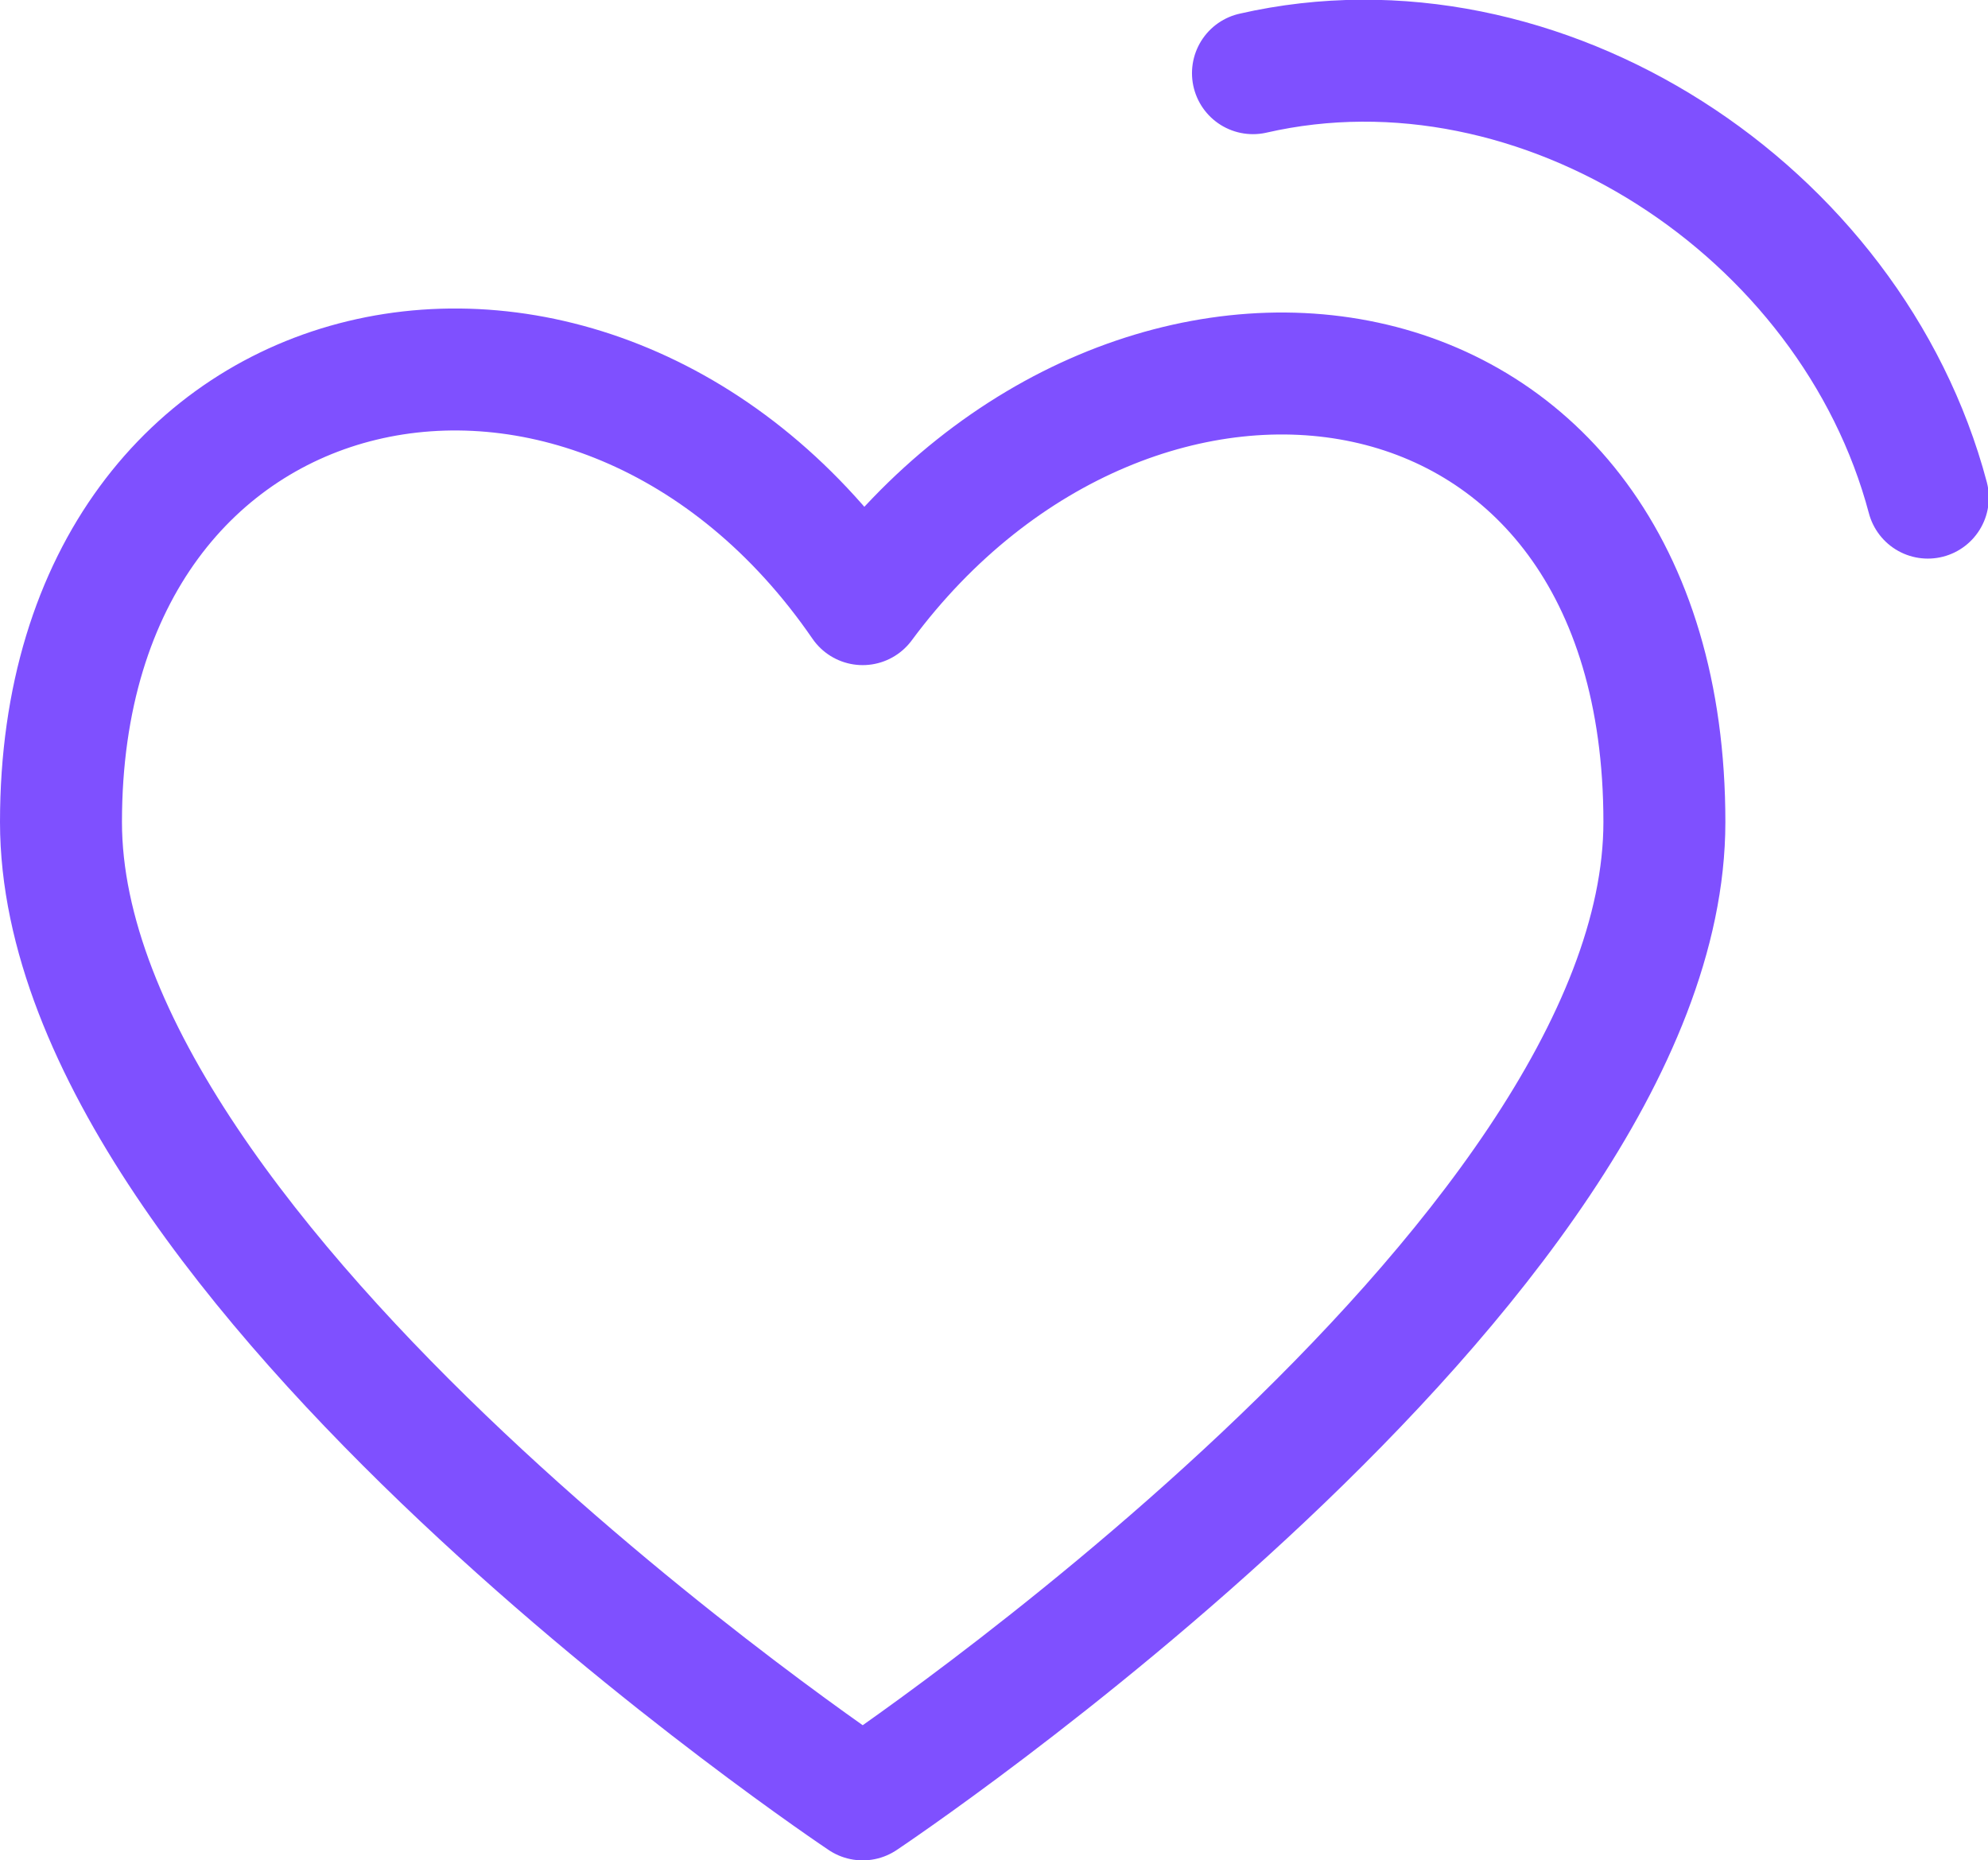
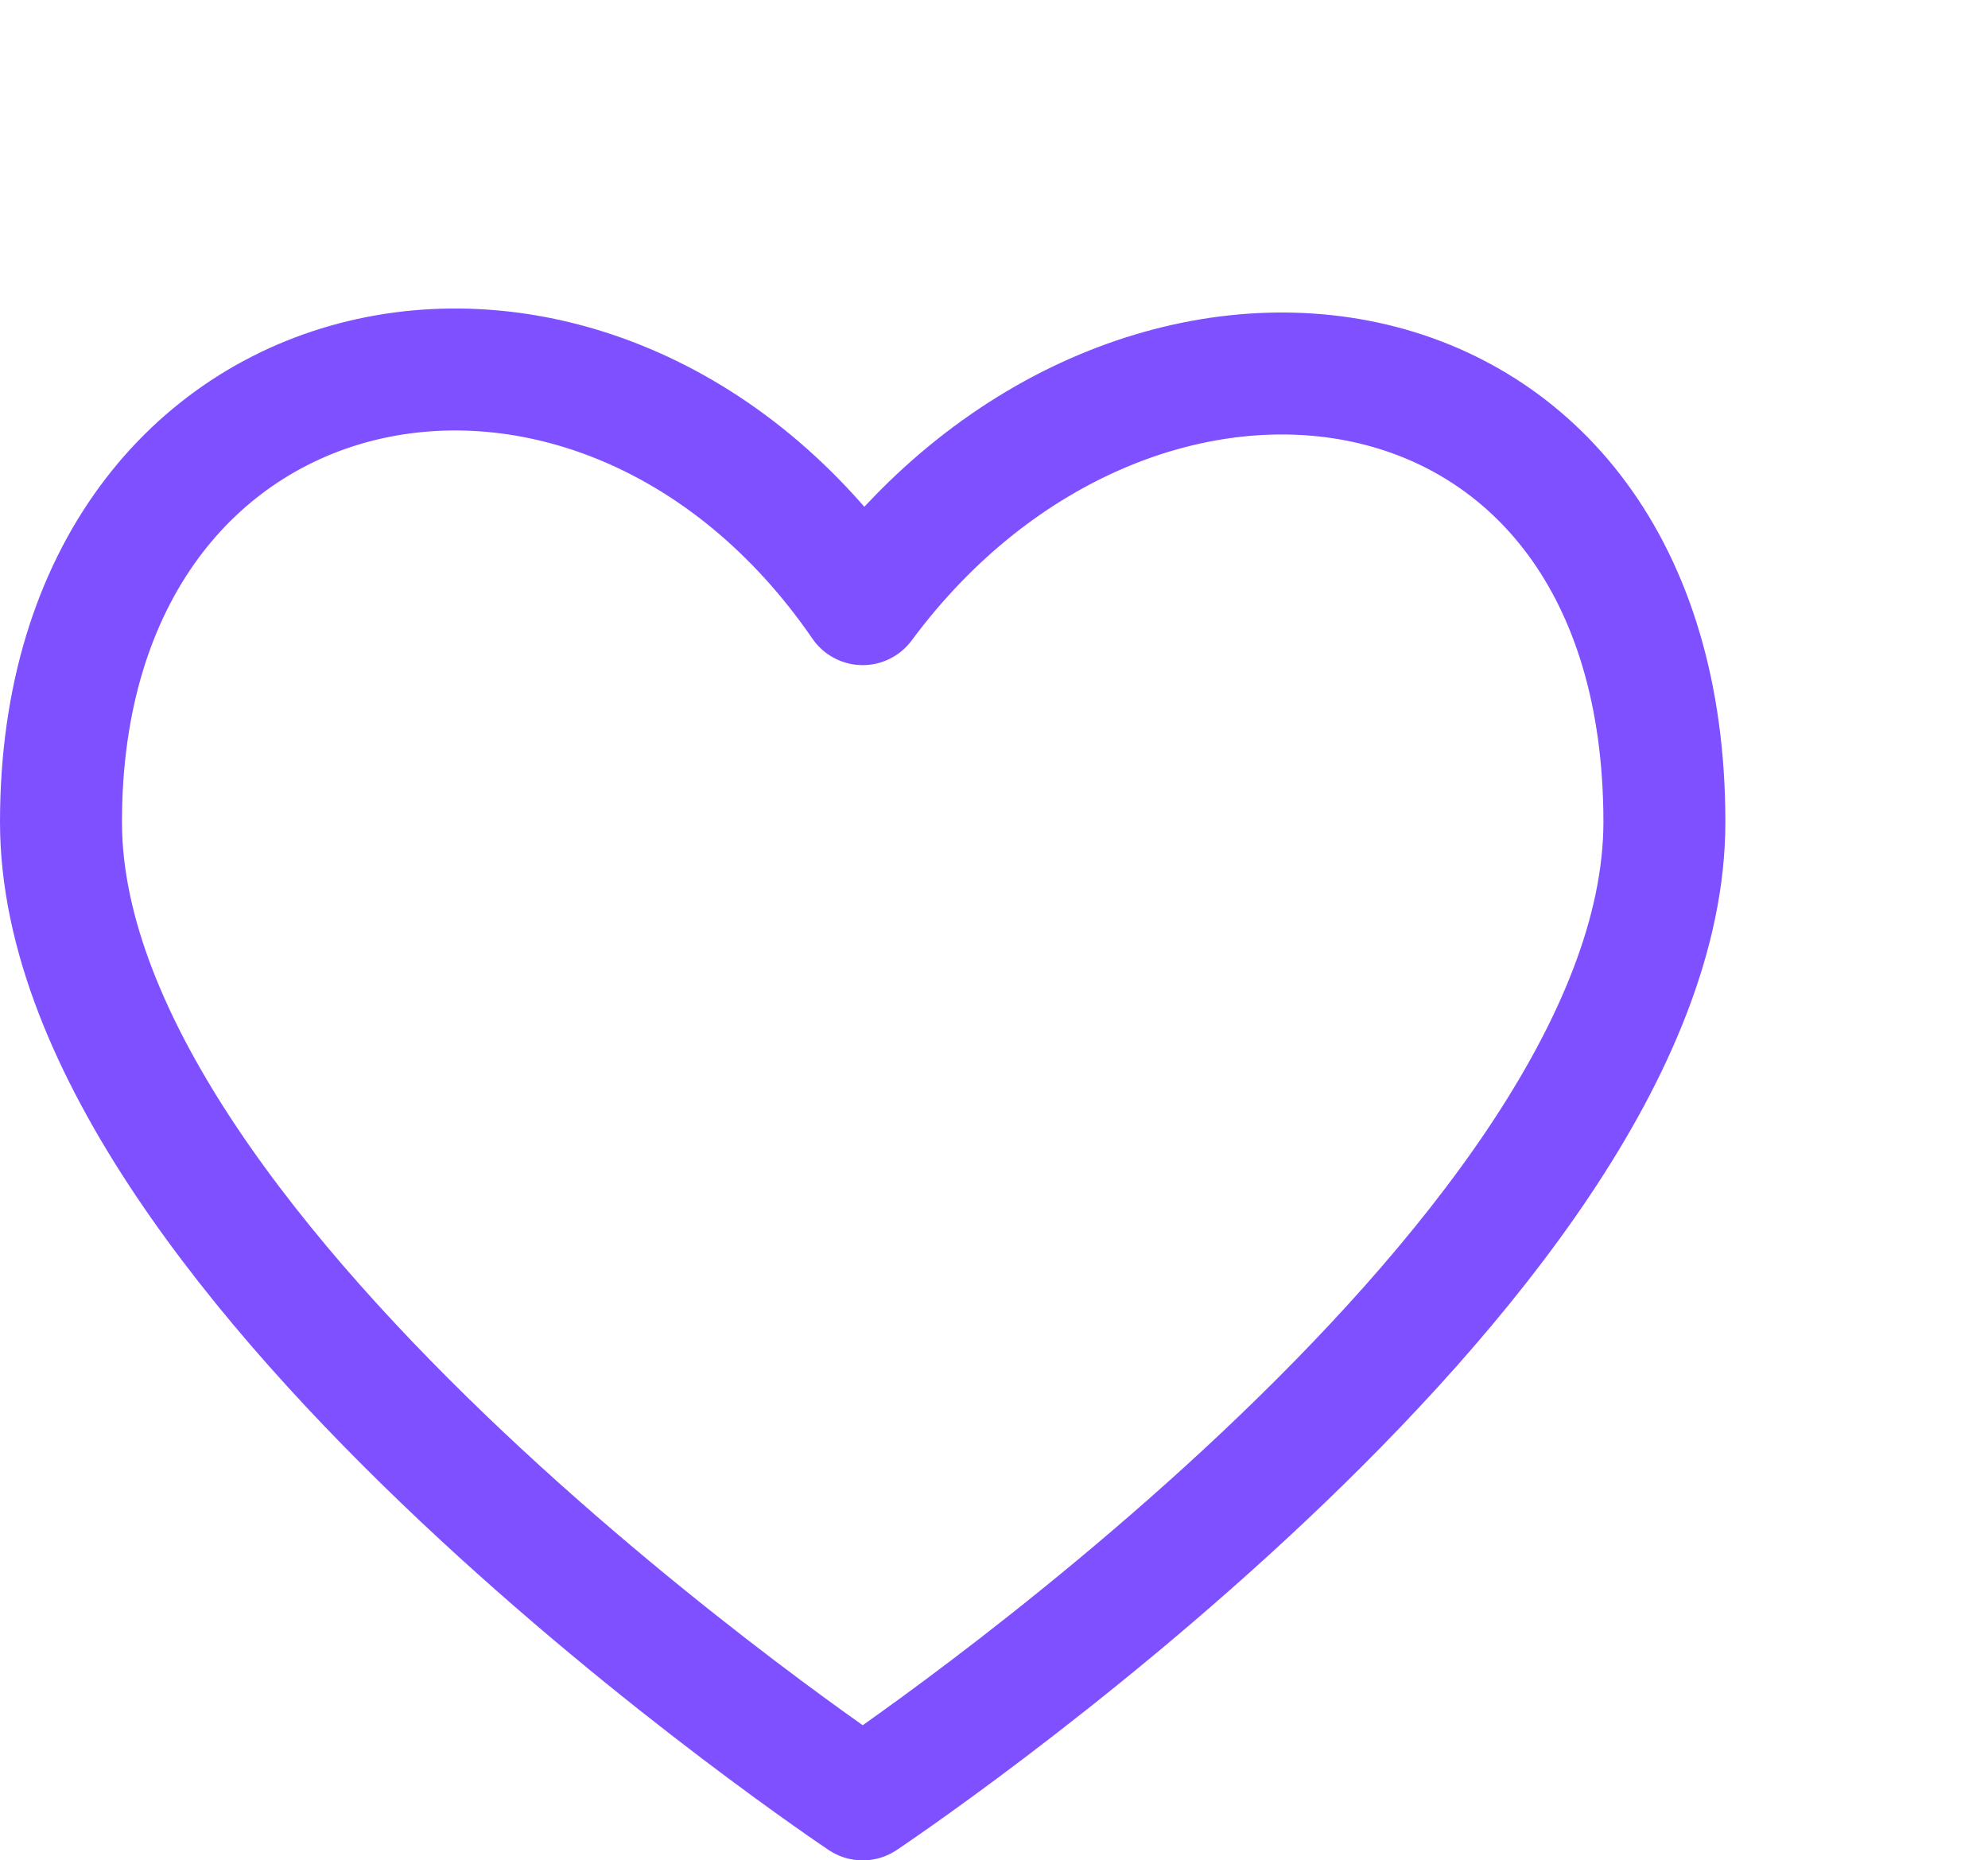
<svg xmlns="http://www.w3.org/2000/svg" id="b" viewBox="0 0 24.45 22.88">
  <defs>
    <style>.d{fill:none;stroke:#7f50ff;stroke-linecap:round;stroke-linejoin:round;stroke-width:1.5px;}</style>
  </defs>
  <g id="c">
    <path class="d" d="m20.47,10.11c0,5.45-9.86,12.02-9.86,12.02,0,0-9.86-6.58-9.86-12.02C.75,3.96,7.34,2.67,10.61,7.43c3.34-4.51,9.86-3.66,9.86,2.68Z" />
-     <path class="d" d="m15.41.9c3.54-.81,7.36,1.68,8.3,5.22" />
  </g>
</svg>